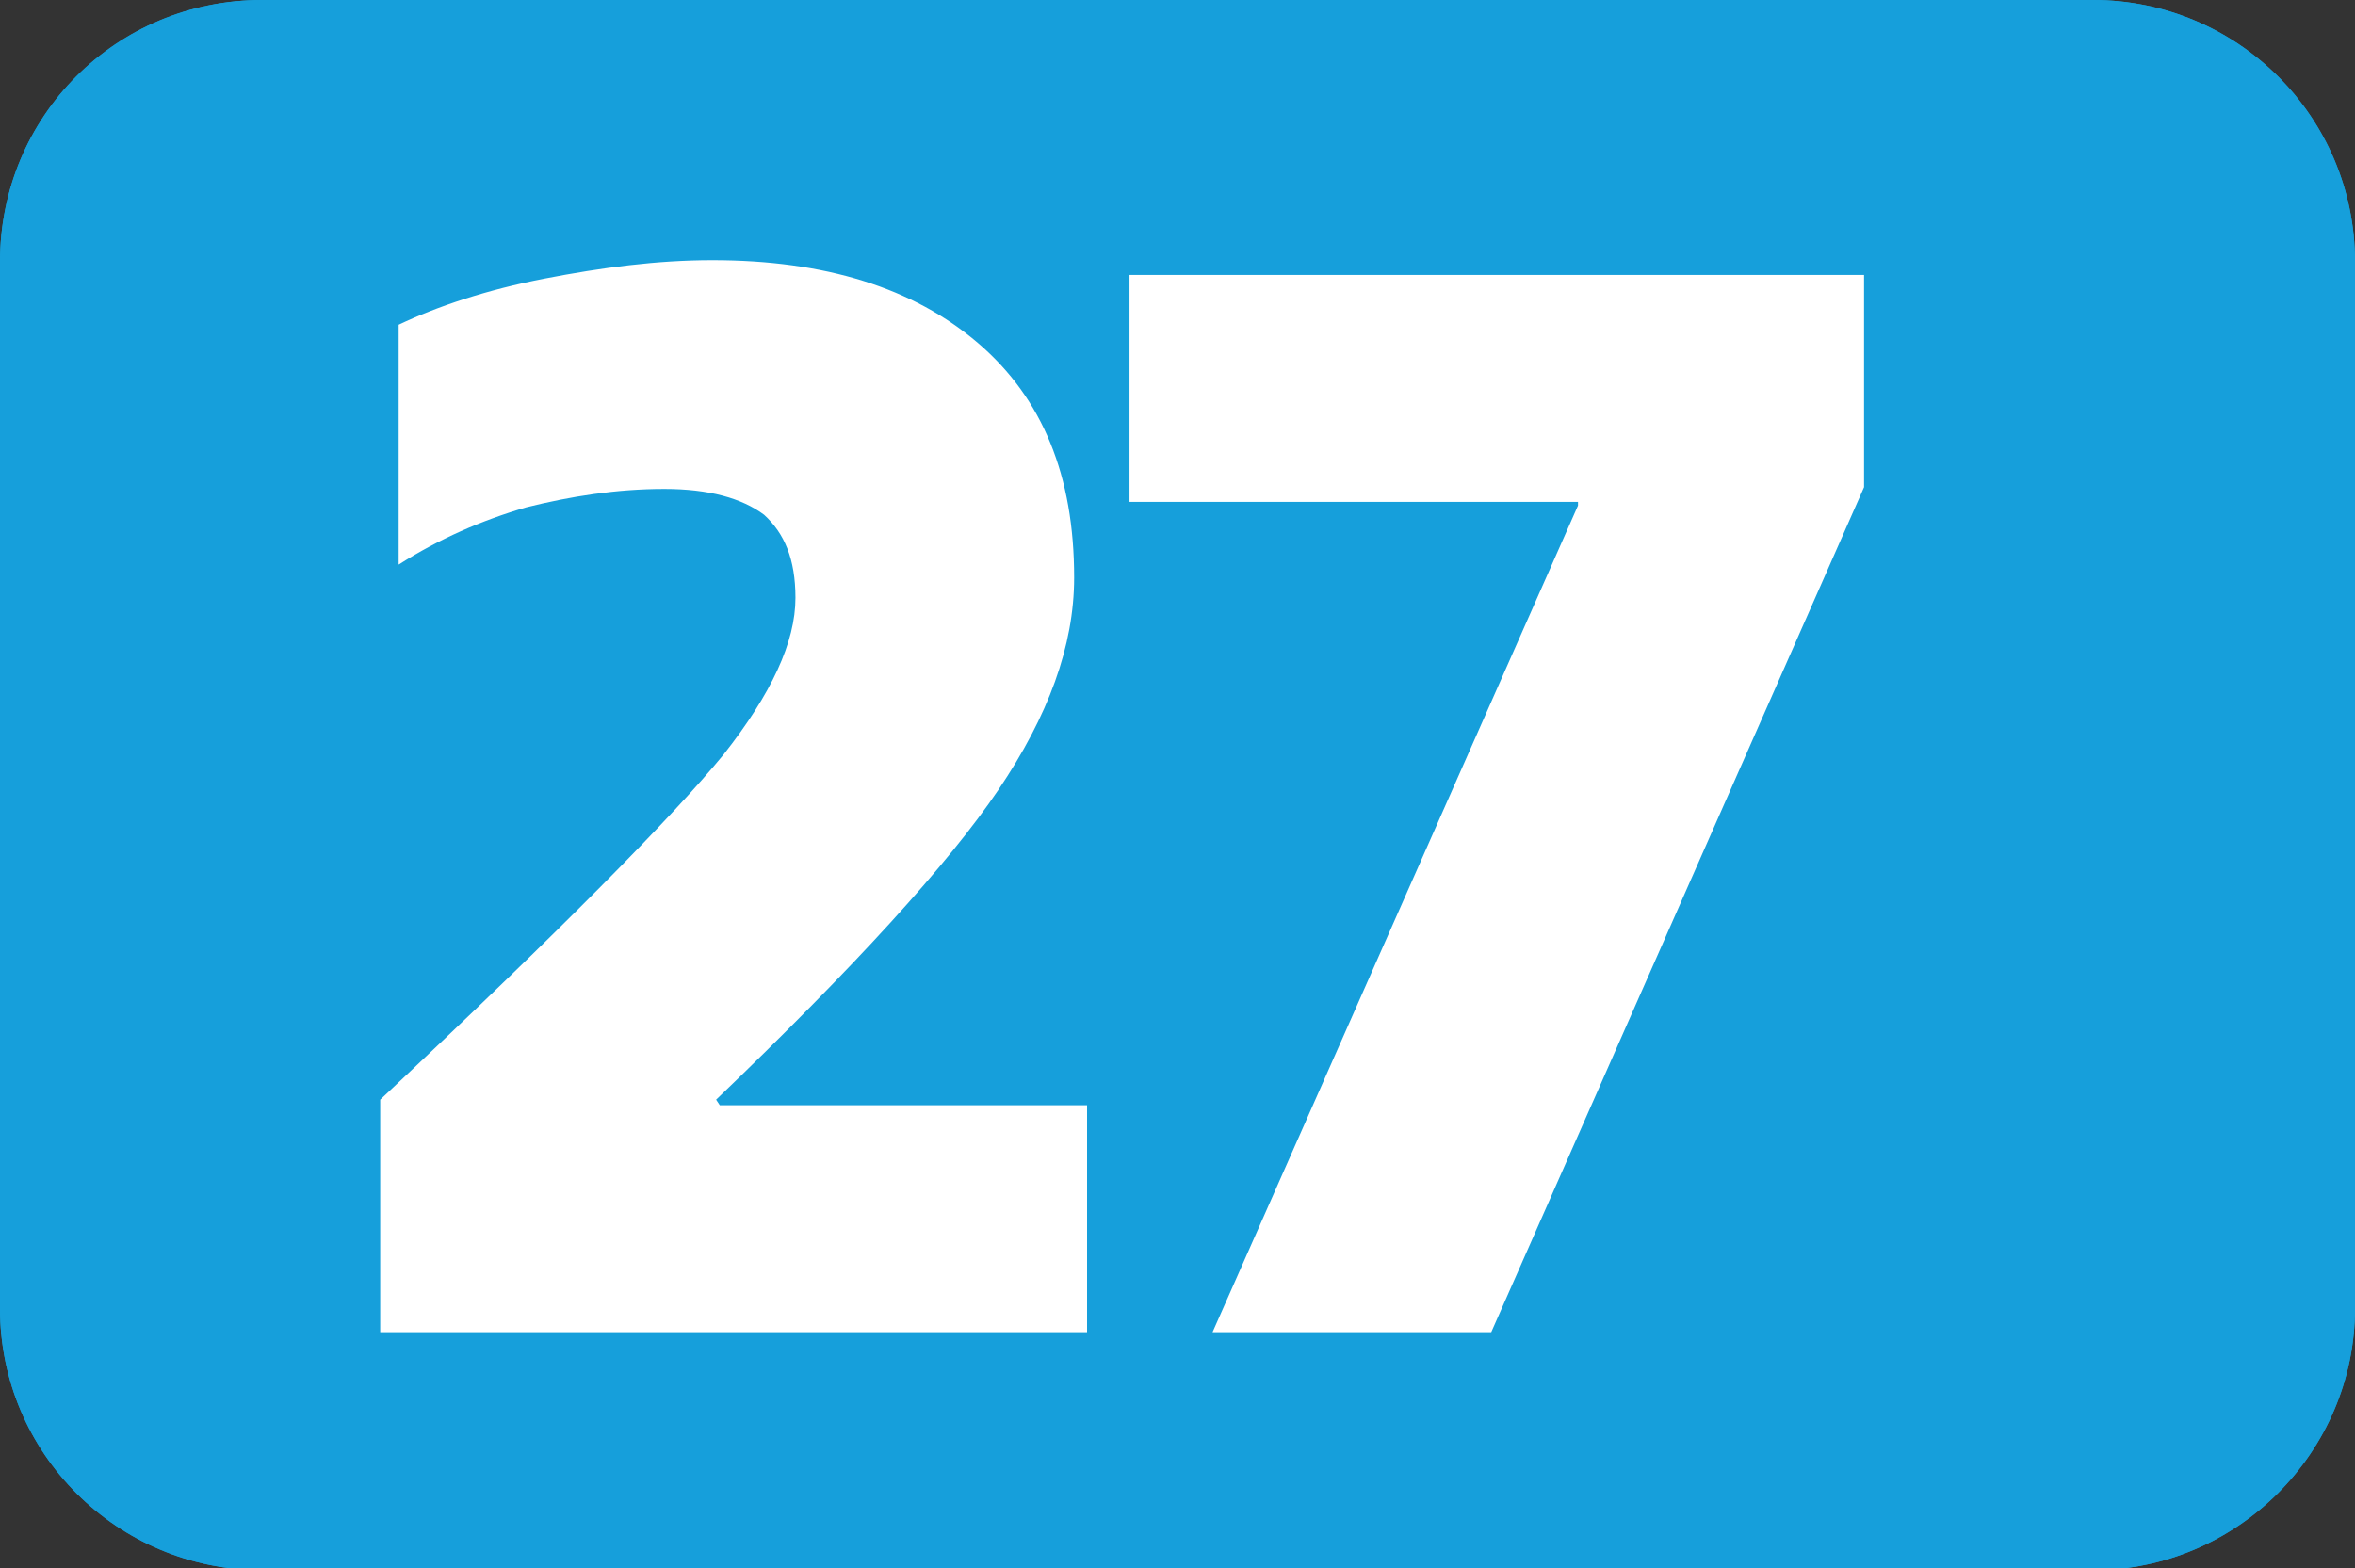
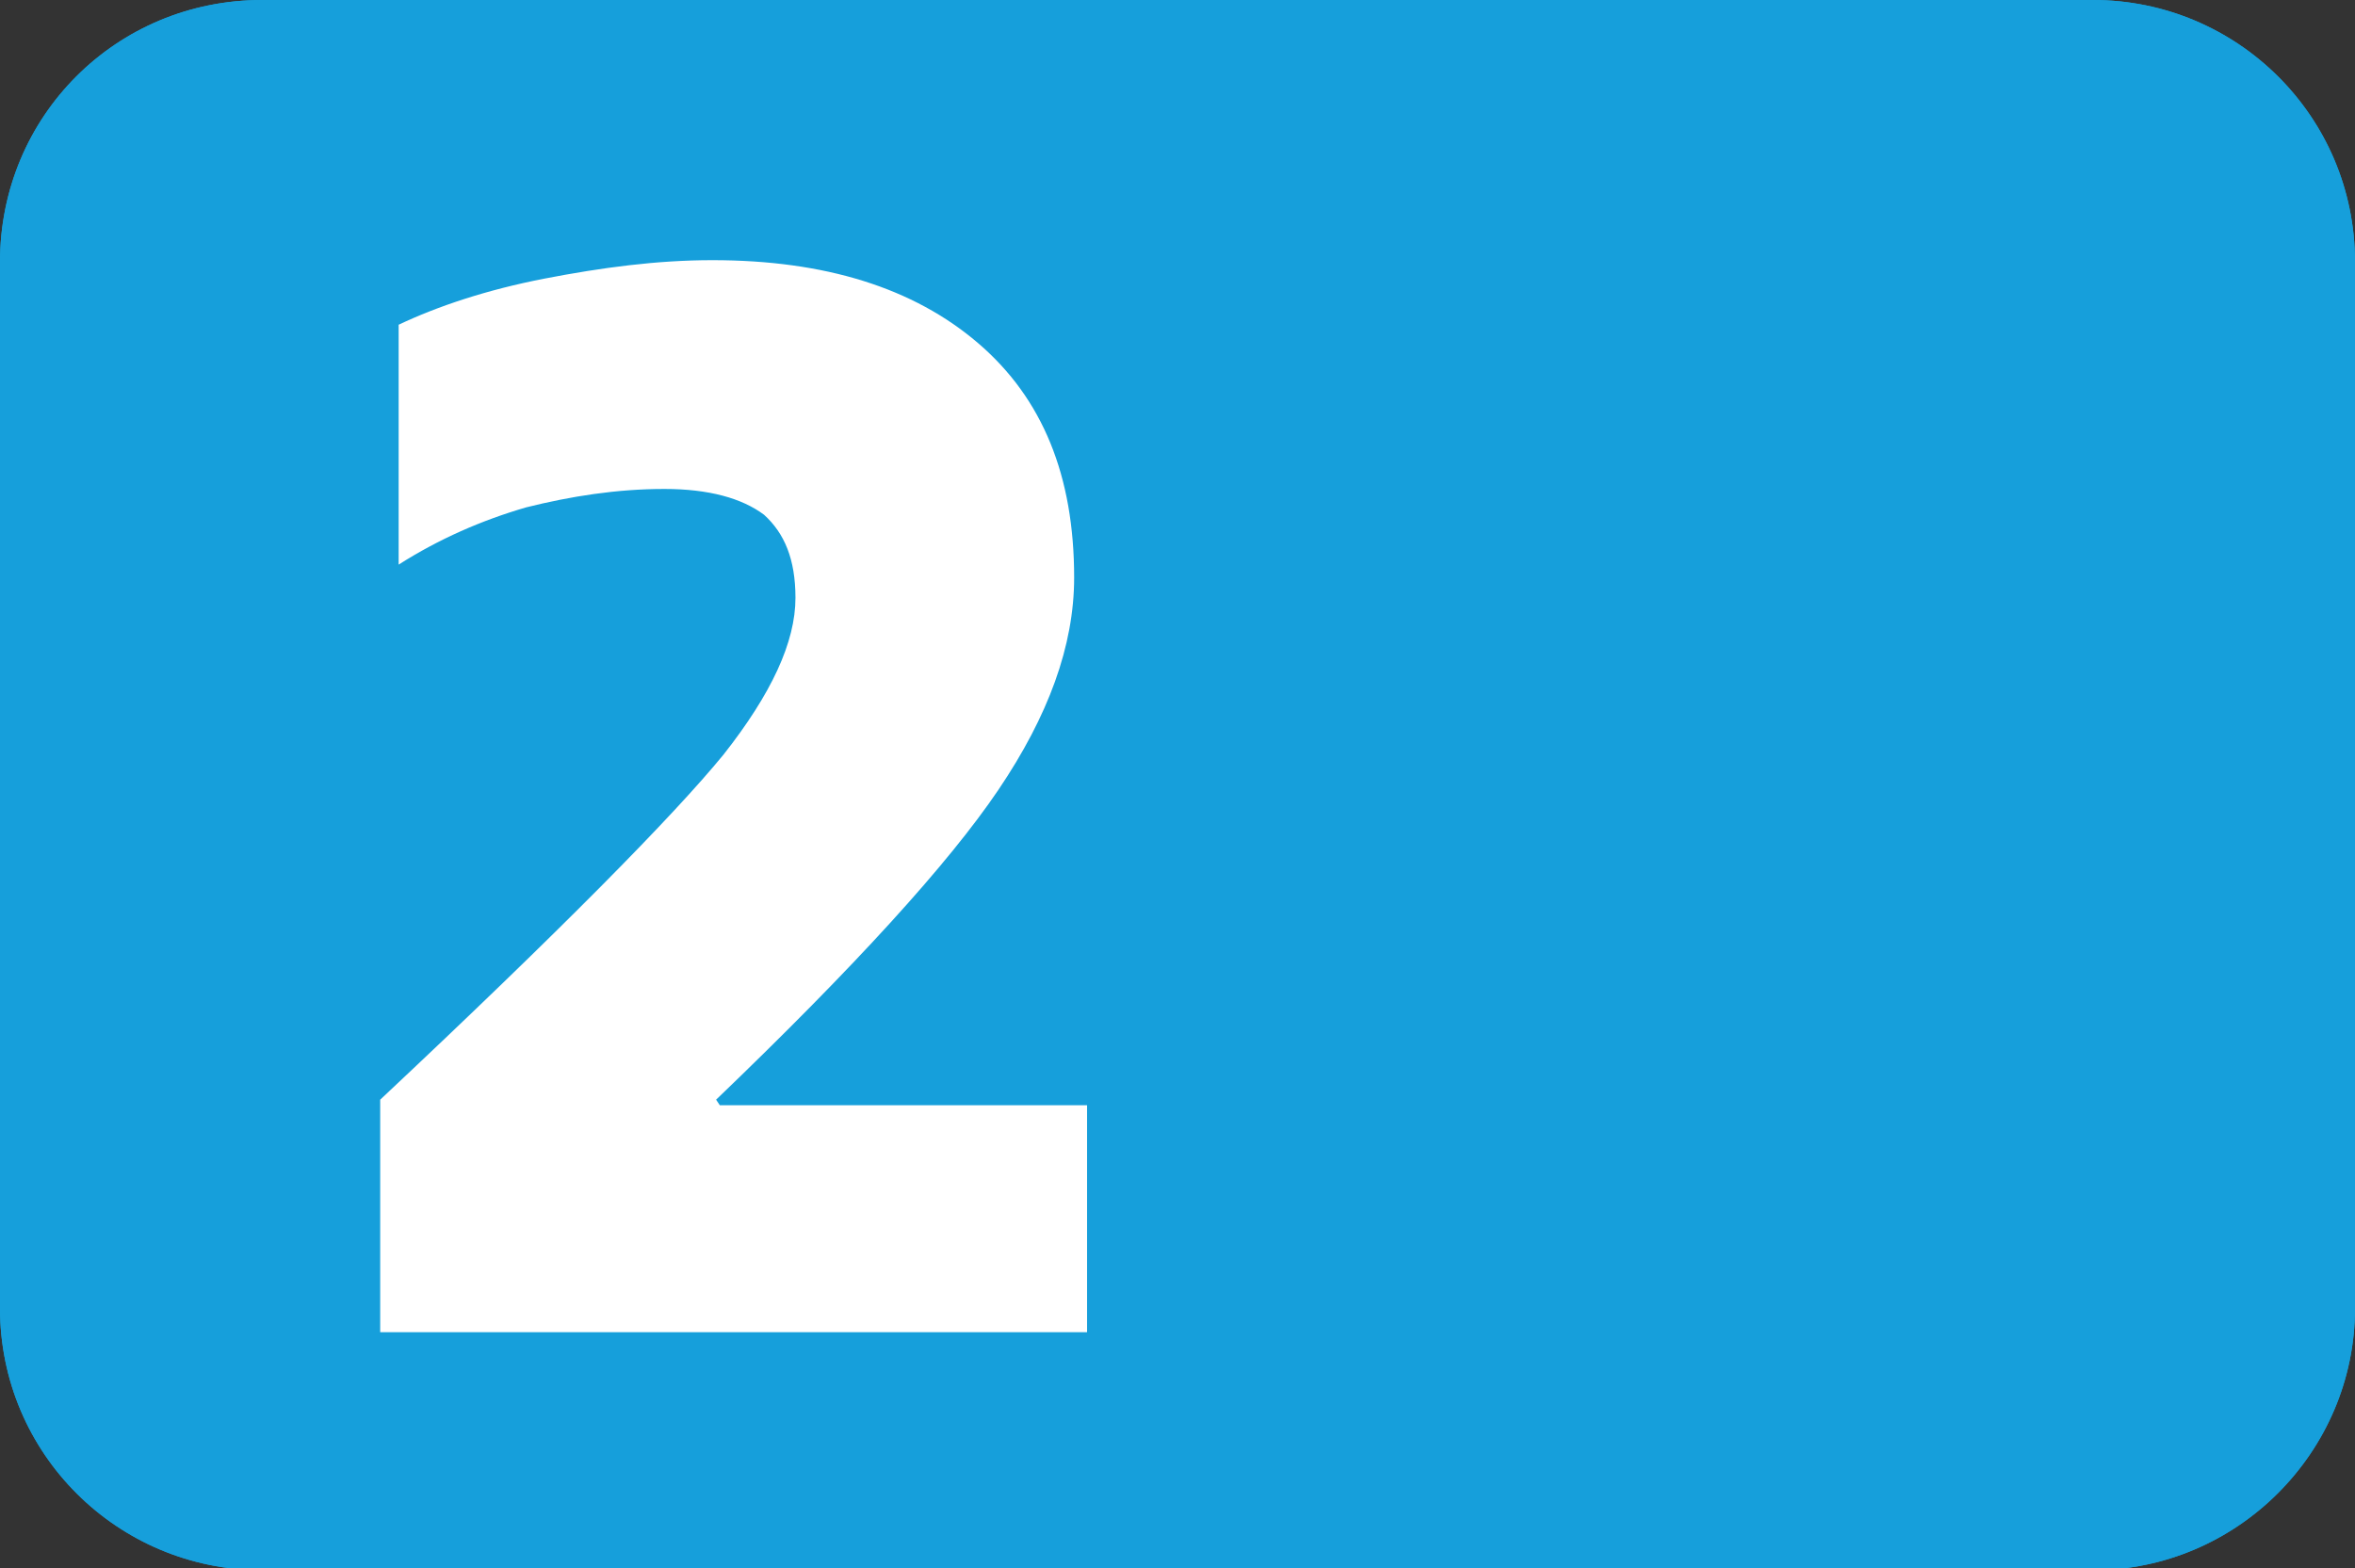
<svg xmlns="http://www.w3.org/2000/svg" id="Calque_2" data-name="Calque 2" viewBox="0 0 12.76 8.5">
  <rect x="0" y="0" width="12.76" height="8.5" fill="#333333" stroke="none" />
  <g id="Calque_1-2" data-name="Calque 1">
    <g>
      <path d="M1.42,0h9.92c.78,0,1.42.63,1.42,1.42v5.67c0,.78-.64,1.42-1.42,1.42H1.42c-.78,0-1.42-.63-1.42-1.42V1.42C0,.63.63,0,1.42,0Z" style="fill: #169fdb; stroke-width: 0px;" />
      <g>
-         <path d="M5.89,5.99v1.23h-3.83v-1.26c.98-.92,1.59-1.54,1.86-1.87.26-.33.39-.61.39-.85,0-.21-.06-.35-.17-.45-.12-.09-.3-.14-.54-.14-.26,0-.51.04-.75.1-.24.07-.47.17-.69.31v-1.3c.21-.1.48-.19.79-.25s.61-.1.91-.1c.61,0,1.09.15,1.44.45.35.3.52.72.52,1.27,0,.37-.14.75-.41,1.15-.27.4-.78.96-1.53,1.68l.02.03h2.01Z" style="fill: #fff; stroke-width: 0px;" />
-         <path d="M10.1,2.64l-2.02,4.58h-1.51l1.98-4.48v-.02h-2.43v-1.23h3.98v1.14Z" style="fill: #fff; stroke-width: 0px;" />
+         <path d="M10.1,2.64h-1.51l1.98-4.48v-.02h-2.43v-1.23h3.98v1.14Z" style="fill: #fff; stroke-width: 0px;" />
      </g>
      <path d="M1.42,0h9.92c.78,0,1.42.63,1.42,1.42v5.67c0,.78-.64,1.42-1.42,1.42H1.42c-.78,0-1.42-.63-1.42-1.42V1.42C0,.63.63,0,1.42,0Z" style="fill: #169fdb; stroke-width: 0px;" />
      <g>
        <path d="M5.89,5.99v1.23h-3.83v-1.26c.98-.92,1.59-1.54,1.86-1.87.26-.33.39-.61.39-.85,0-.21-.06-.35-.17-.45-.12-.09-.3-.14-.54-.14-.26,0-.51.04-.75.1-.24.07-.47.17-.69.31v-1.3c.21-.1.48-.19.79-.25s.61-.1.91-.1c.61,0,1.09.15,1.44.45.35.3.52.72.52,1.27,0,.37-.14.75-.41,1.15-.27.4-.78.96-1.53,1.68l.02.03h2.01Z" style="fill: #fff; stroke-width: 0px;" />
-         <path d="M10.1,2.64l-2.02,4.58h-1.51l1.98-4.48v-.02h-2.43v-1.23h3.98v1.14Z" style="fill: #fff; stroke-width: 0px;" />
      </g>
    </g>
  </g>
</svg>